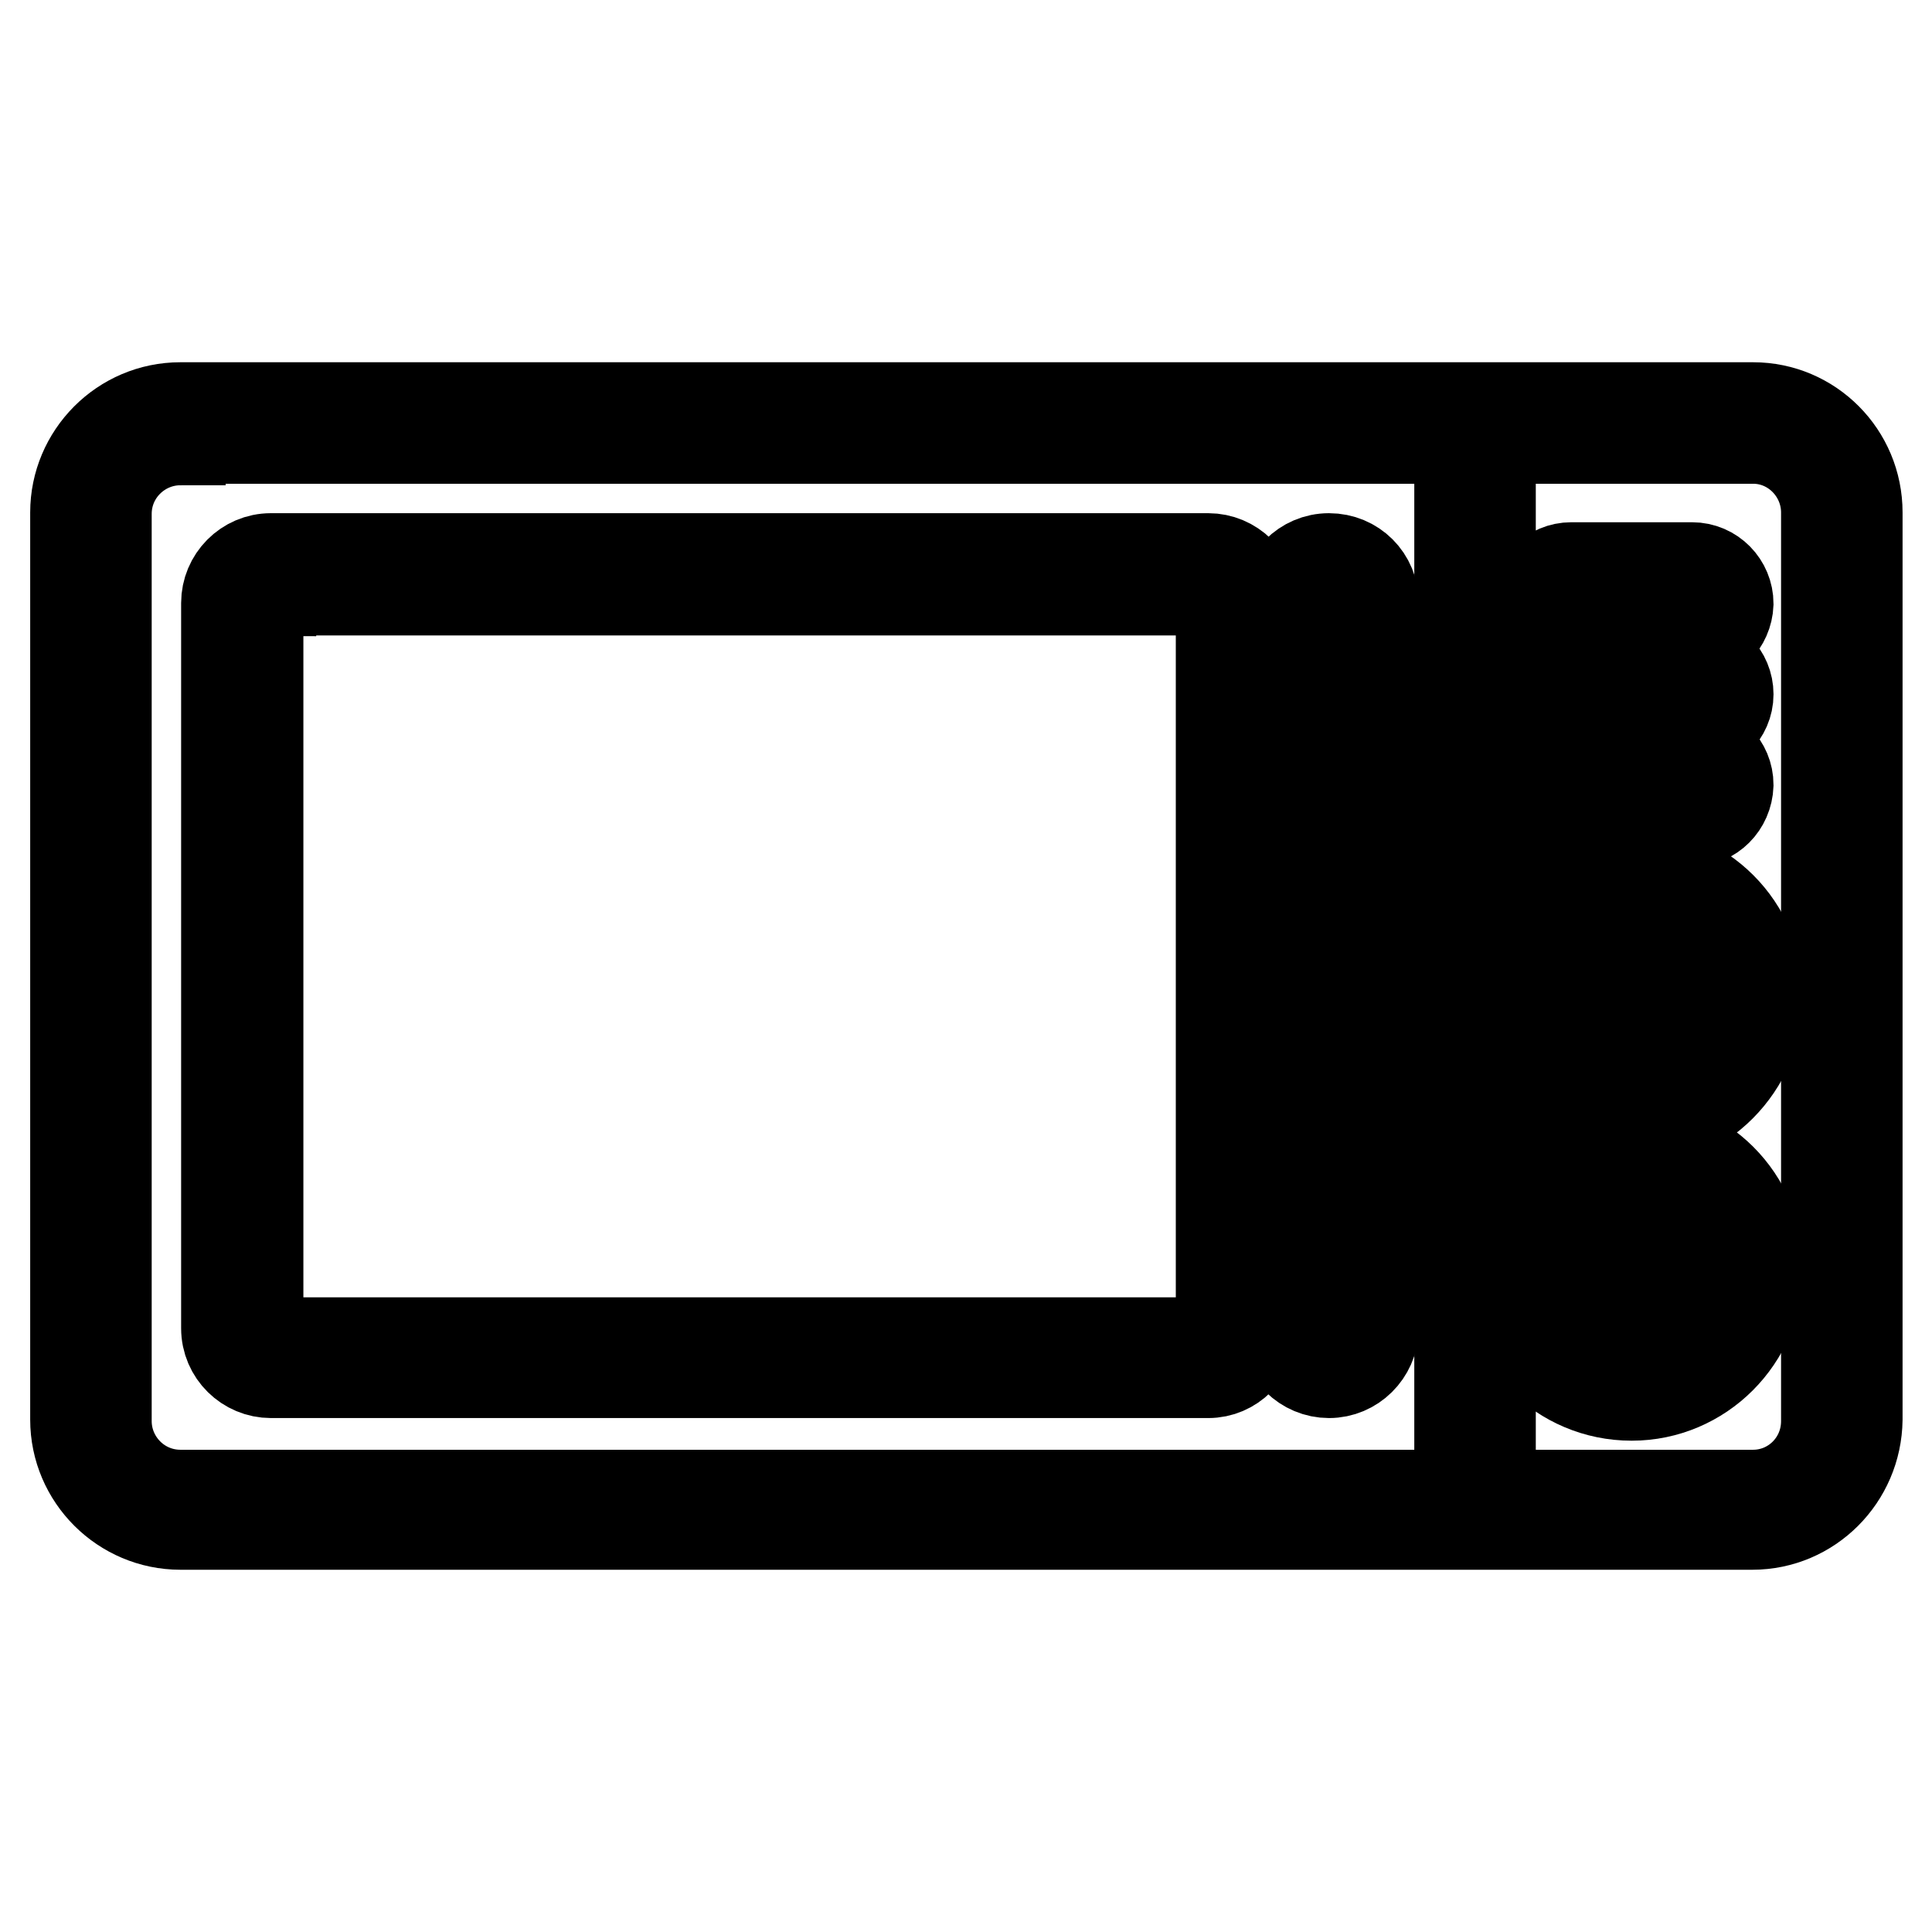
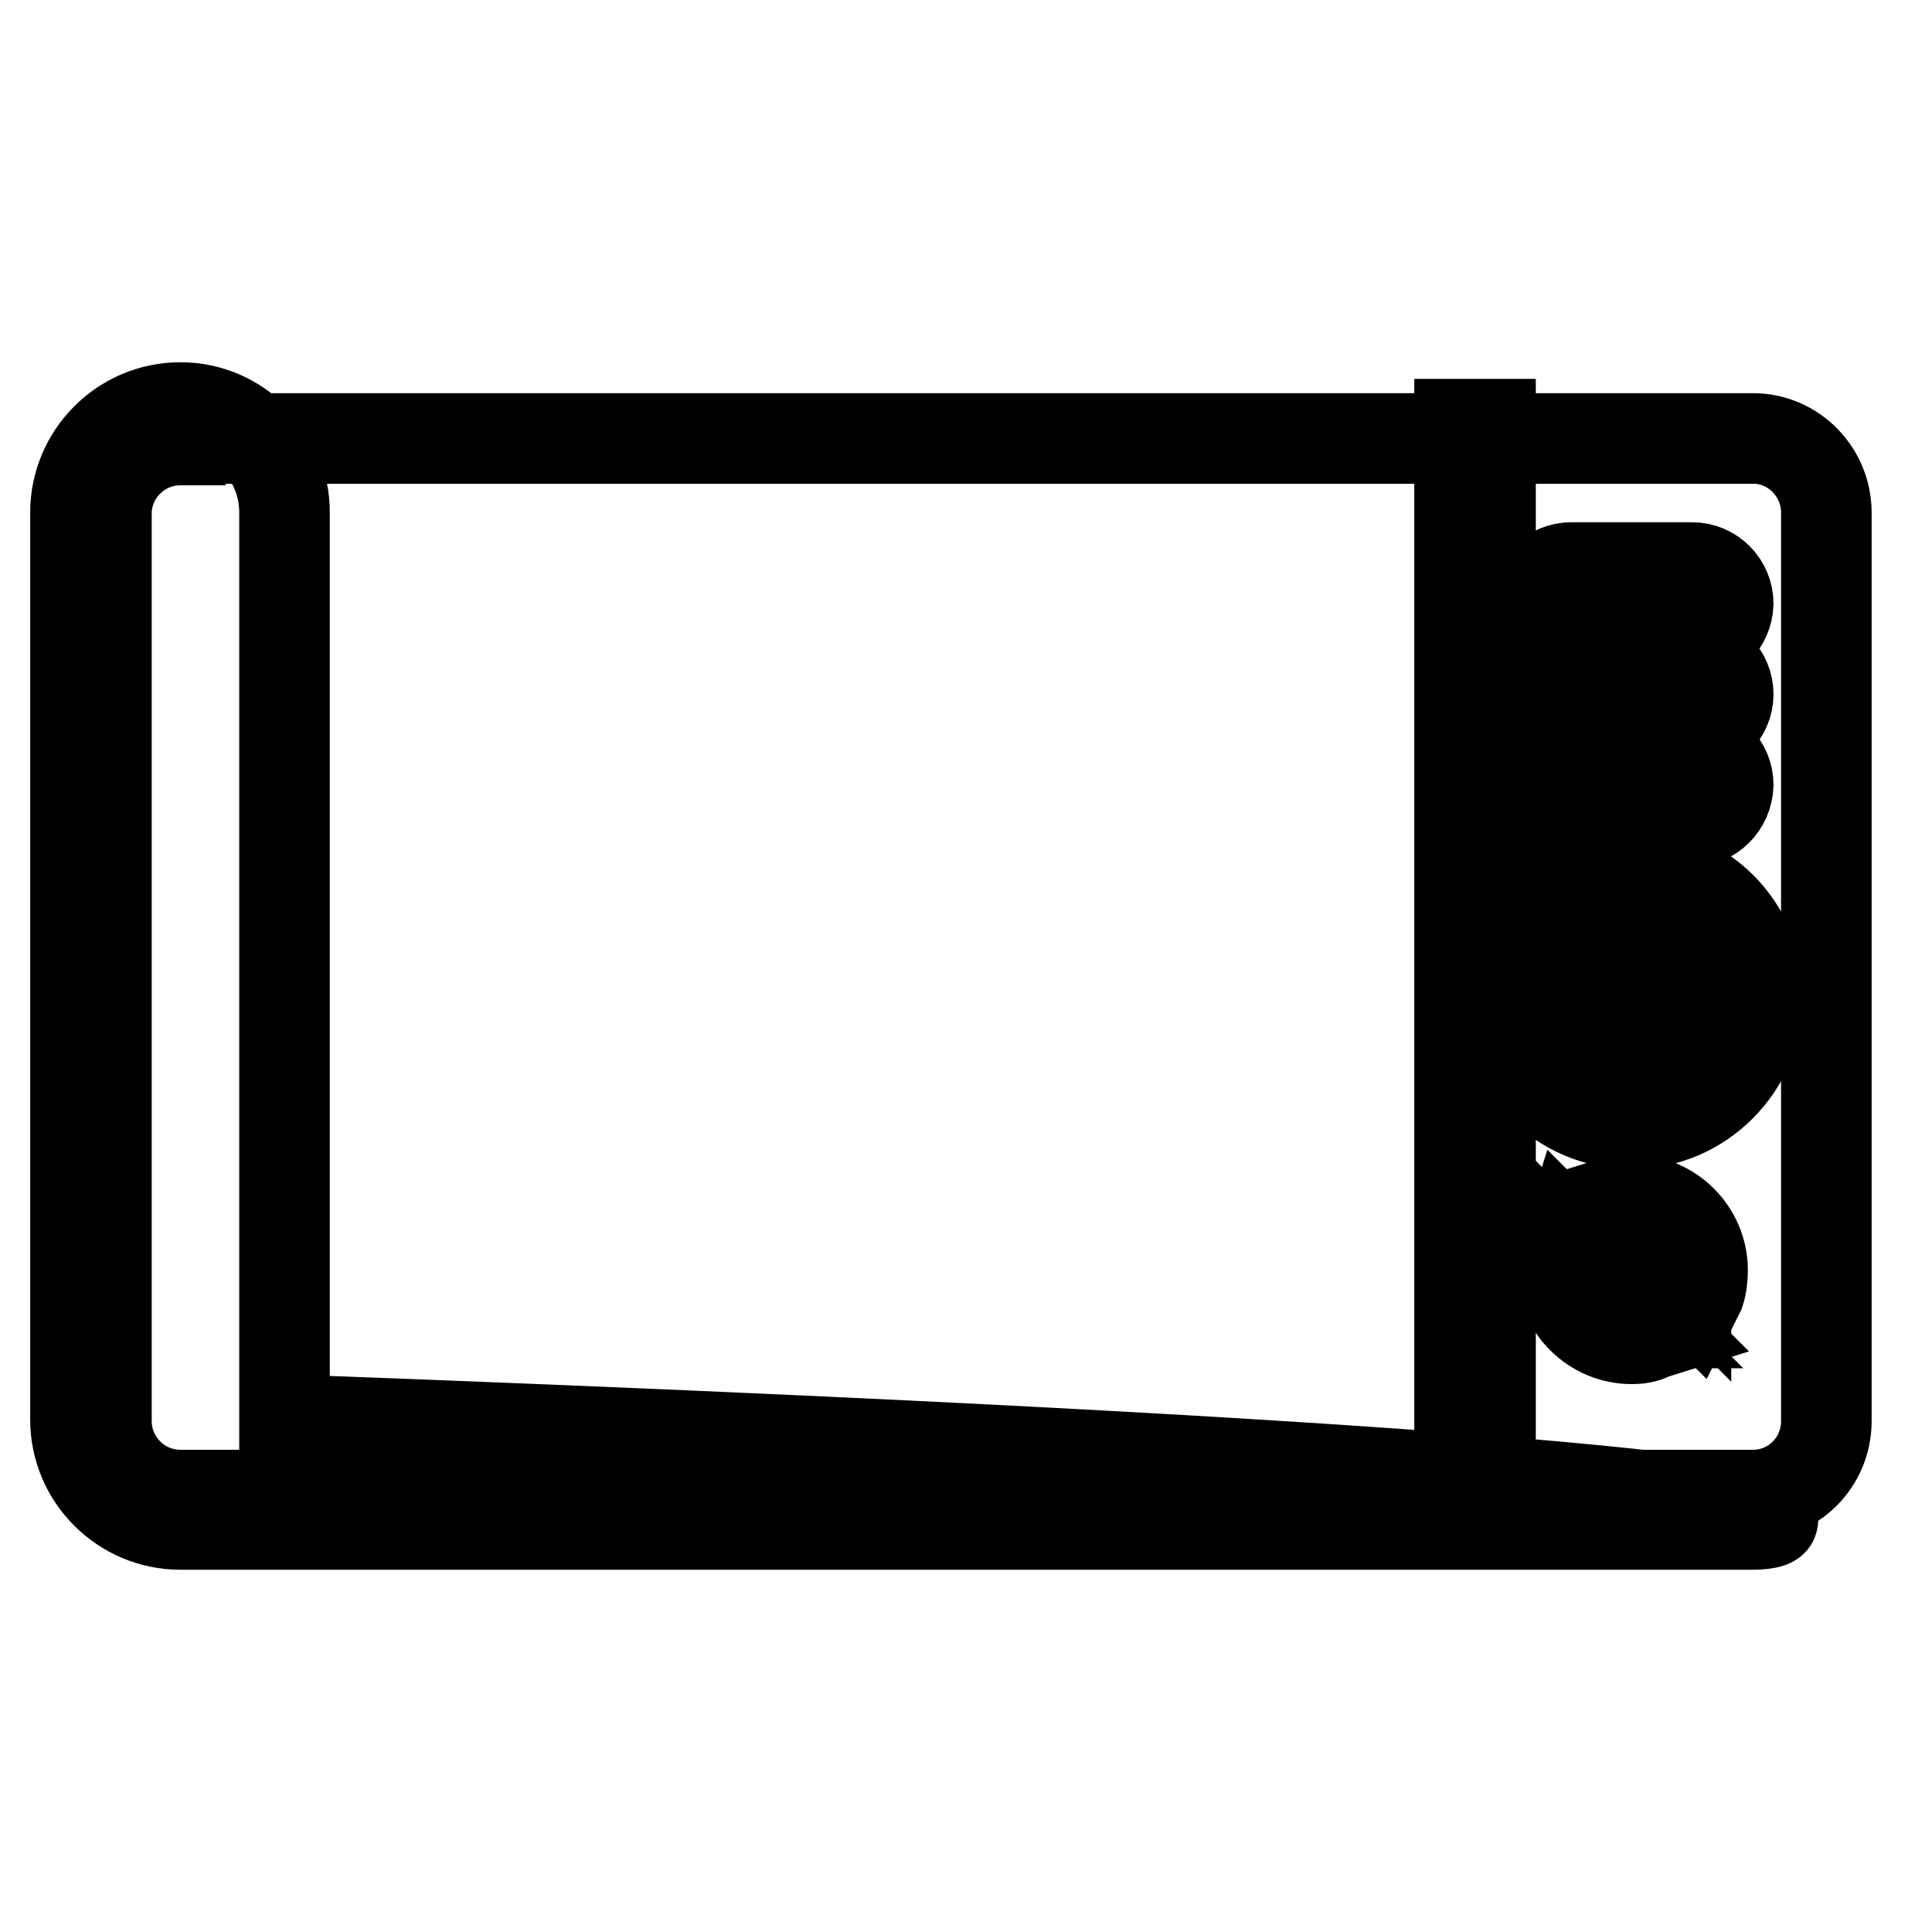
<svg xmlns="http://www.w3.org/2000/svg" version="1.1" x="0px" y="0px" viewBox="0 0 256 256" enable-background="new 0 0 256 256" xml:space="preserve">
  <g>
-     <path stroke-width="12" fill-opacity="0" stroke="#000000" d="M232.2,202H23.9c-7.6,0-13.9-6.2-13.9-13.9V67.9C10,60.3,16.2,54,23.9,54h208.4c7.6,0,13.8,6.2,13.8,13.9 v120.2C246,195.8,239.8,202,232.2,202z M23.9,58.3c-5.3,0-9.8,4.3-9.8,9.8v120.2c0,5.3,4.3,9.8,9.8,9.8h208.4 c5.3,0,9.7-4.3,9.7-9.8V67.9c0-5.3-4.3-9.8-9.7-9.8H23.9V58.3z" />
-     <path stroke-width="12" fill-opacity="0" stroke="#000000" d="M176.1,181.9c-3.2,0-5.9-2.6-5.9-5.9V79.9c0-3.2,2.6-5.9,5.9-5.9c3.3,0,5.9,2.6,5.9,5.9v96.2 C181.9,179.3,179.3,181.9,176.1,181.9z M176.1,78.3c-0.9,0-1.7,0.7-1.7,1.7v96.2c0,0.9,0.7,1.7,1.7,1.7c1,0,1.7-0.7,1.7-1.7V79.9 C177.7,79,177,78.3,176.1,78.3L176.1,78.3z M160.1,181.9H35.9c-3.2,0-5.9-2.6-5.9-5.9V79.9c0-3.2,2.6-5.9,5.9-5.9h124.2 c3.2,0,5.9,2.6,5.9,5.9v96.2C165.8,179.3,163.3,181.9,160.1,181.9z M35.9,78.3c-0.9,0-1.7,0.7-1.7,1.7v96.2c0,0.9,0.7,1.7,1.7,1.7 h124.2c0.9,0,1.7-0.7,1.7-1.7V79.9c0-0.9-0.7-1.7-1.7-1.7H35.9V78.3z M216.2,184.9c-9.3,0-16.8-7.5-16.8-16.8 c0-9.3,7.5-16.8,16.8-16.8c9.3,0,16.8,7.5,16.8,16.8C232.9,177.4,225.4,184.9,216.2,184.9z M216.2,153.3c-8.1,0-14.7,6.6-14.7,14.7 c0,8.1,6.6,14.7,14.7,14.7s14.7-6.6,14.7-14.7C230.9,160,224.3,153.3,216.2,153.3z" />
+     <path stroke-width="12" fill-opacity="0" stroke="#000000" d="M232.2,202H23.9c-7.6,0-13.9-6.2-13.9-13.9V67.9C10,60.3,16.2,54,23.9,54c7.6,0,13.8,6.2,13.8,13.9 v120.2C246,195.8,239.8,202,232.2,202z M23.9,58.3c-5.3,0-9.8,4.3-9.8,9.8v120.2c0,5.3,4.3,9.8,9.8,9.8h208.4 c5.3,0,9.7-4.3,9.7-9.8V67.9c0-5.3-4.3-9.8-9.7-9.8H23.9V58.3z" />
    <path stroke-width="12" fill-opacity="0" stroke="#000000" d="M224.5,172.6l-12.7-12.7l1.6-0.5c0.9-0.3,1.8-0.4,2.9-0.4c5.1,0,9.3,4.2,9.3,9.3c0,0.9-0.1,2-0.4,2.9 L224.5,172.6L224.5,172.6z M215.7,160.9l7.7,7.7v-0.4c0-4-3.3-7.2-7.2-7.2C216,160.9,215.9,160.9,215.7,160.9z M216.2,177.4 c-5.1,0-9.3-4.2-9.3-9.3c0-0.9,0.1-2,0.4-2.9l0.5-1.6l12.7,12.7l-1.6,0.5C218,177.3,217.1,177.4,216.2,177.4L216.2,177.4z  M208.9,167.7v0.4c0,4,3.3,7.2,7.2,7.2h0.4L208.9,167.7z M216.2,148.9c-9.3,0-16.8-7.5-16.8-16.8c0-9.3,7.5-16.8,16.8-16.8 c9.3,0,16.8,7.5,16.8,16.8C232.9,141.3,225.4,148.9,216.2,148.9z M216.2,117.4c-8.1,0-14.7,6.6-14.7,14.7c0,8.1,6.6,14.7,14.7,14.7 s14.7-6.6,14.7-14.7C230.9,123.9,224.3,117.4,216.2,117.4z" />
    <path stroke-width="12" fill-opacity="0" stroke="#000000" d="M224.5,136.6l-12.7-12.7l1.5-0.5c0.9-0.3,1.8-0.4,2.9-0.4c5.1,0,9.3,4.2,9.3,9.3c0,0.9-0.1,2-0.4,2.9 L224.5,136.6L224.5,136.6z M215.7,124.9l7.7,7.7v-0.4C223.4,127.9,219.9,124.6,215.7,124.9z M216.2,141.4c-5.1,0-9.3-4.2-9.3-9.3 c0-0.9,0.1-2,0.4-2.9l0.5-1.6l12.7,12.7l-1.6,0.5C218,141.2,217.1,141.4,216.2,141.4L216.2,141.4z M208.9,131.6v0.4 c0,4,3.3,7.2,7.2,7.2h0.4L208.9,131.6z M224.2,108.8h-16c-2.7,0-4.8-2.2-4.8-4.8c0-2.7,2.2-4.8,4.8-4.8h16c2.7,0,4.8,2.2,4.8,4.8 C228.9,106.7,226.8,108.8,224.2,108.8z M208.2,101.3c-1.5,0-2.8,1.2-2.8,2.8s1.2,2.8,2.8,2.8h16c1.5,0,2.8-1.2,2.8-2.8 s-1.2-2.8-2.8-2.8H208.2z M224.2,96.8h-16c-2.7,0-4.8-2.2-4.8-4.8c0-2.7,2.2-4.8,4.8-4.8h16c2.7,0,4.8,2.2,4.8,4.8 C229,94.6,226.8,96.8,224.2,96.8z M208.2,89.3c-1.5,0-2.8,1.2-2.8,2.8c0,1.5,1.2,2.8,2.8,2.8h16c1.5,0,2.8-1.2,2.8-2.8 c0-1.5-1.2-2.8-2.8-2.8H208.2z M224.2,84.8h-16c-2.7,0-4.8-2.2-4.8-4.8c0-2.7,2.2-4.8,4.8-4.8h16c2.7,0,4.8,2.2,4.8,4.8 C228.9,82.6,226.8,84.8,224.2,84.8z M208.2,77.3c-1.5,0-2.8,1.2-2.8,2.8s1.2,2.8,2.8,2.8h16c1.5,0,2.8-1.2,2.8-2.8 s-1.2-2.8-2.8-2.8H208.2z M193.4,56.2h4.1v143.7h-4.1V56.2z" />
  </g>
</svg>